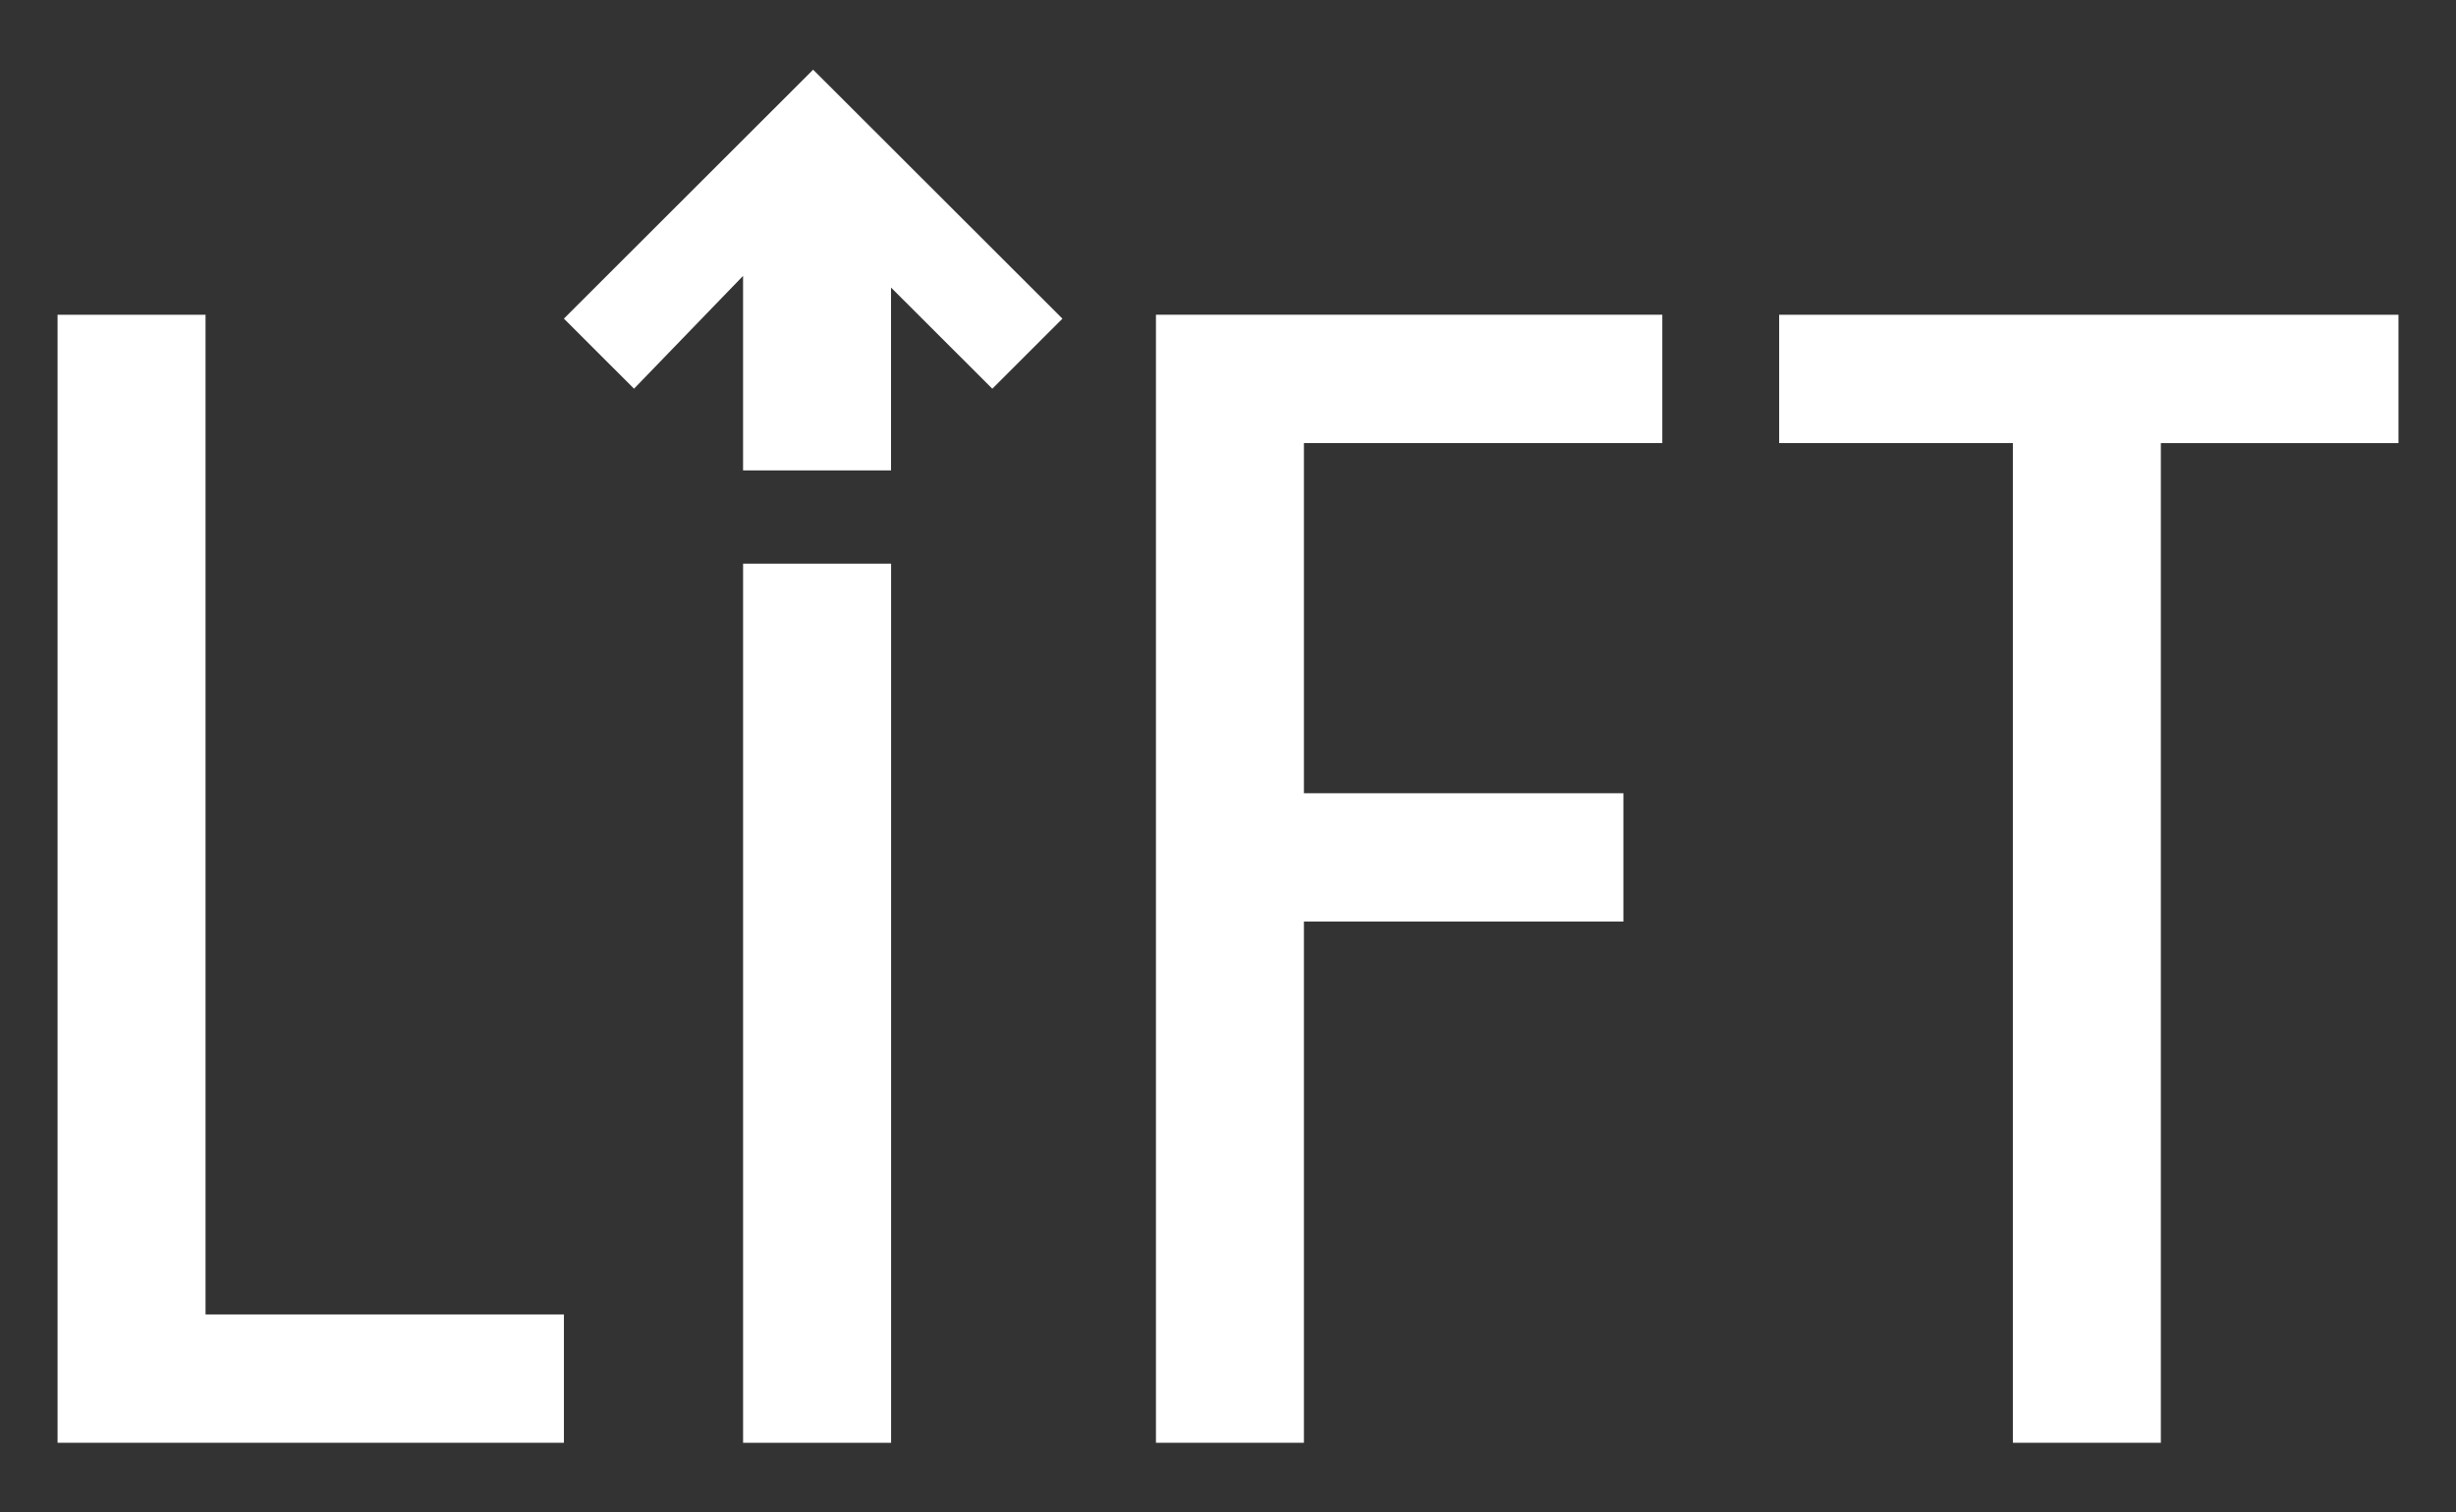
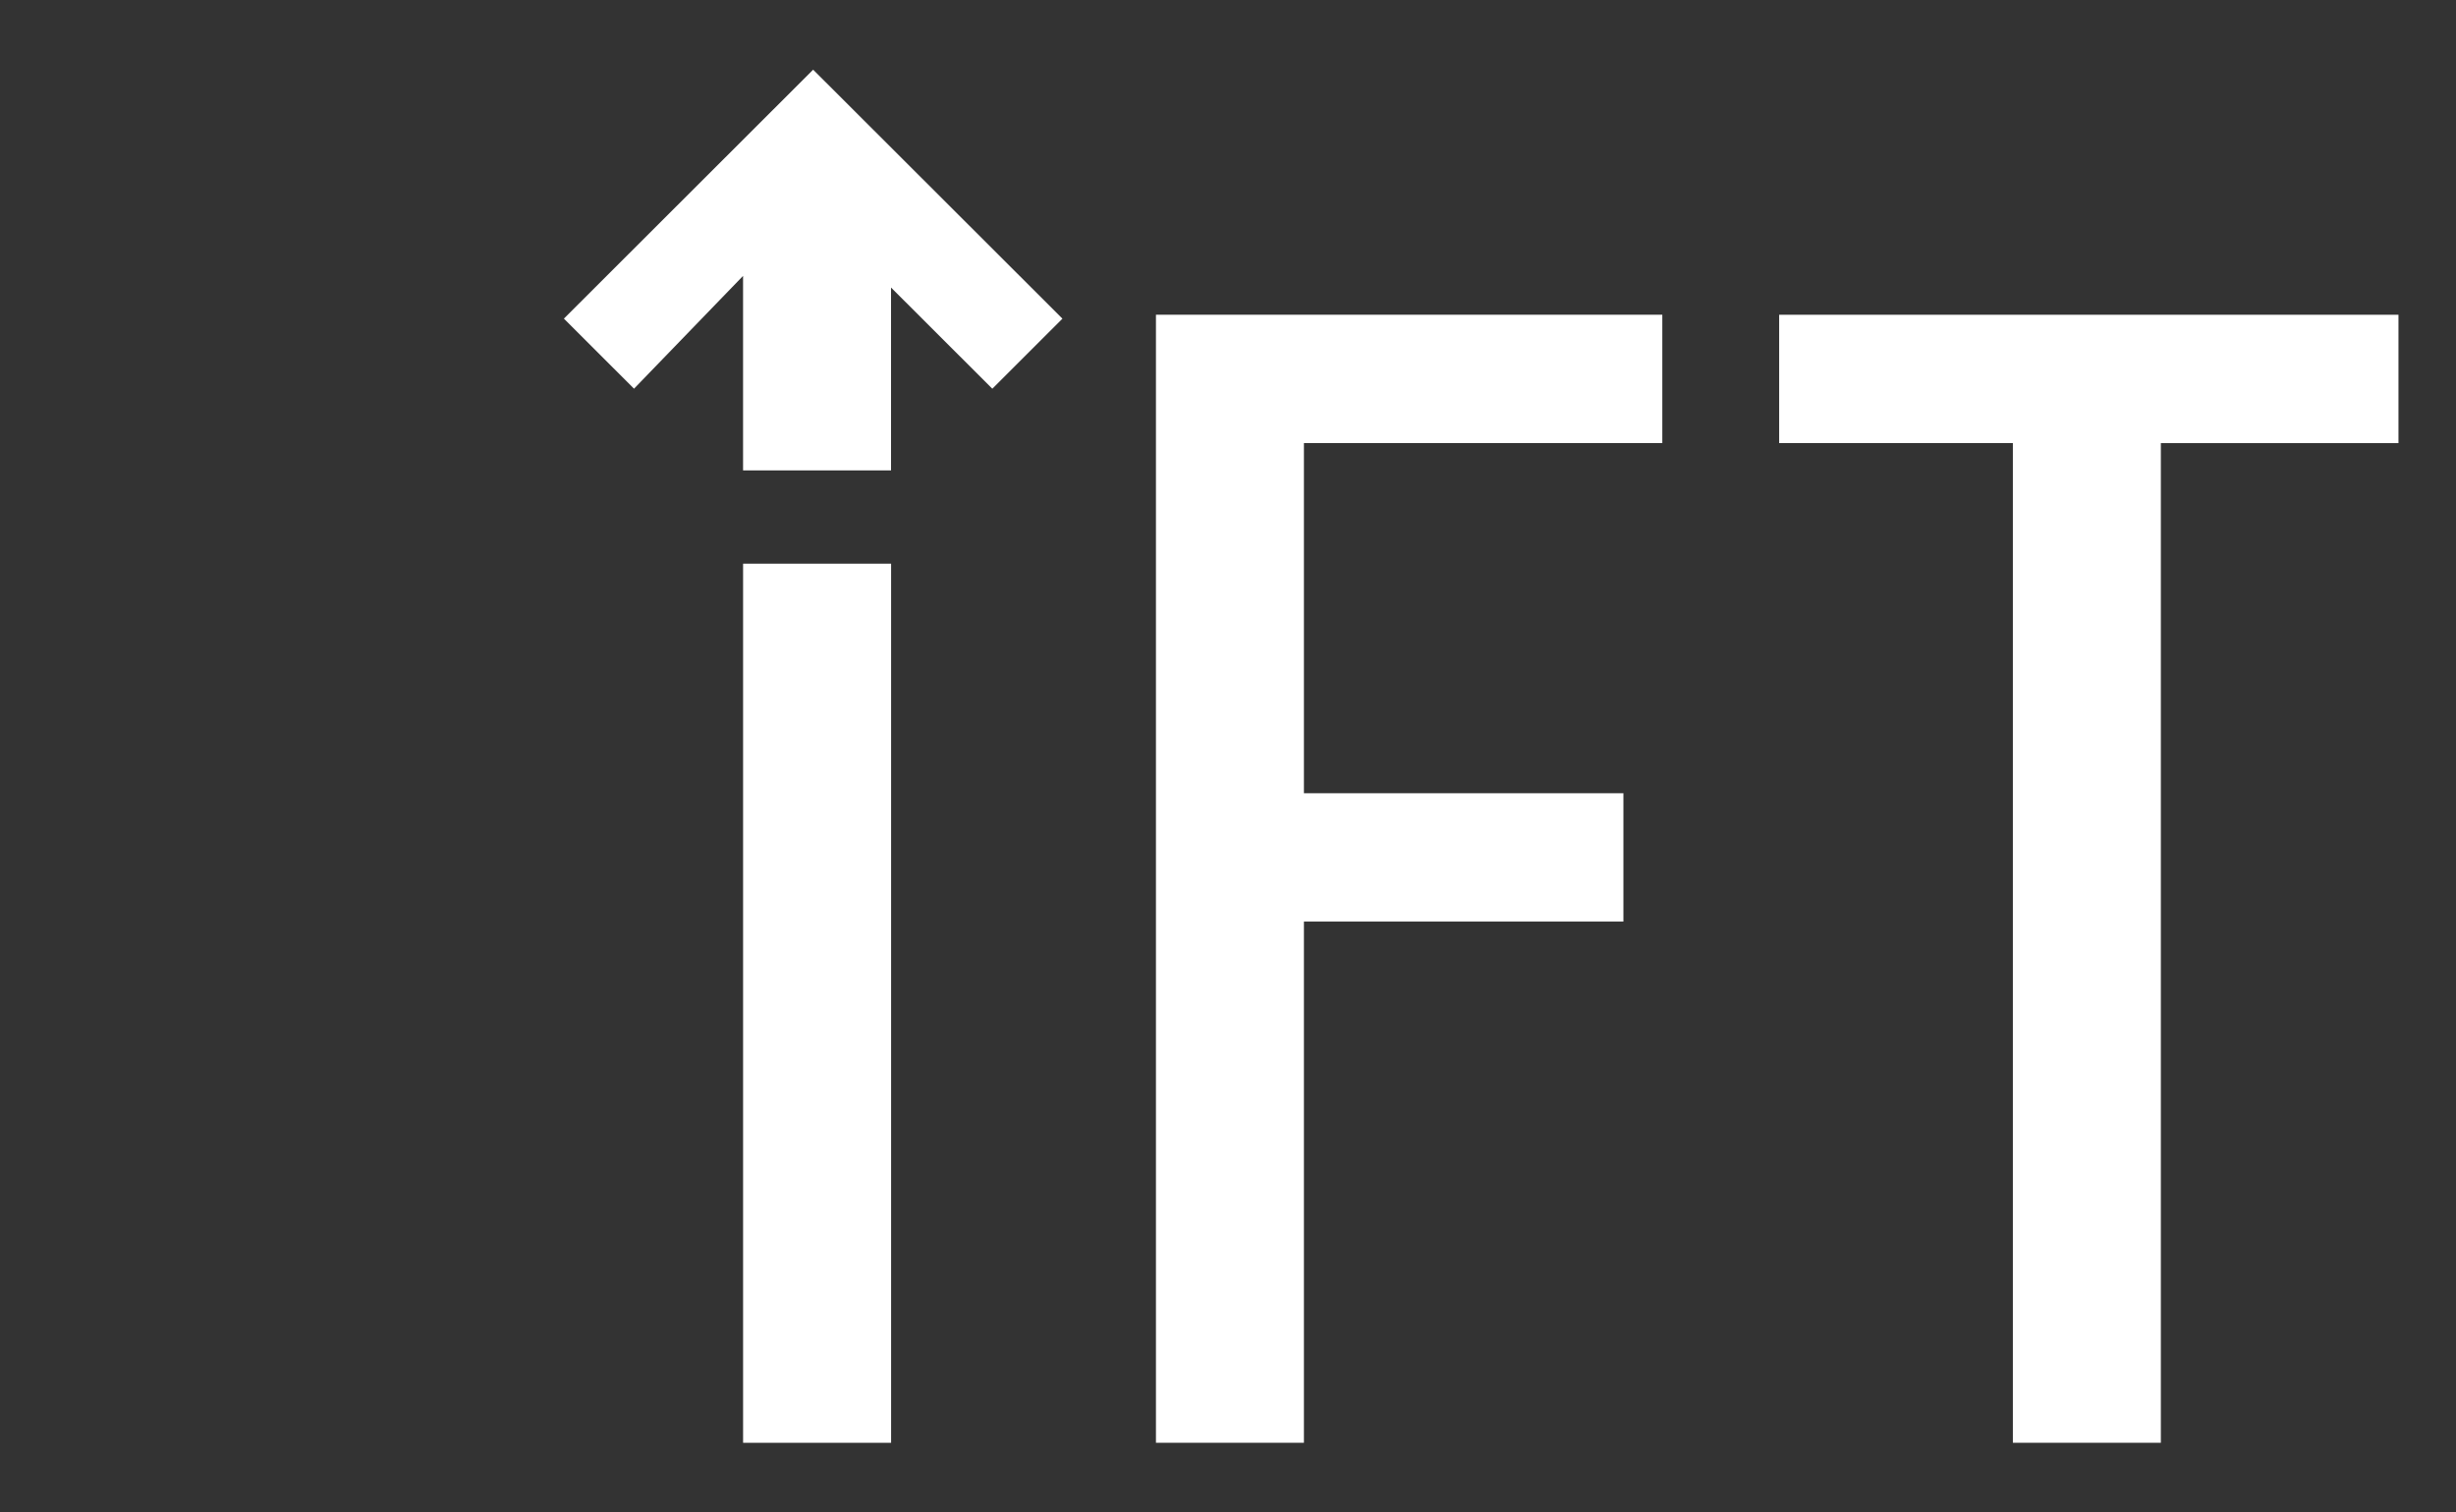
<svg xmlns="http://www.w3.org/2000/svg" id="a" viewBox="0 0 800 492.63">
  <rect x="0" y="0" width="800" height="492.63" fill="#333333" stroke="none" />
  <defs>
    <style>.h{fill:#fff;}</style>
  </defs>
  <g id="b">
    <rect id="c" class="h" x="242.05" y="183.6" width="48.21" height="286.34" />
-     <path id="d" class="h" d="M18.75,102.52v367.41h164.94v-41.8h-116.74V102.52H18.75Z" />
    <path id="e" class="h" d="M376.53,102.52v367.41h48.2v-169.76h104.07v-41.8h-104.07v-114.05h116.74v-41.81h-164.94Z" />
    <path id="f" class="h" d="M703.87,102.52h-124.34v41.8h76.13v325.61h48.2V144.33h77.4v-41.81h-77.38Z" />
    <path id="g" class="h" d="M264.87,22.7l-81.19,81.08,22.84,22.82,35.52-36.74v63.36h48.2v-59.56l32.99,32.95,22.84-22.82-81.19-81.08Z" />
  </g>
</svg>